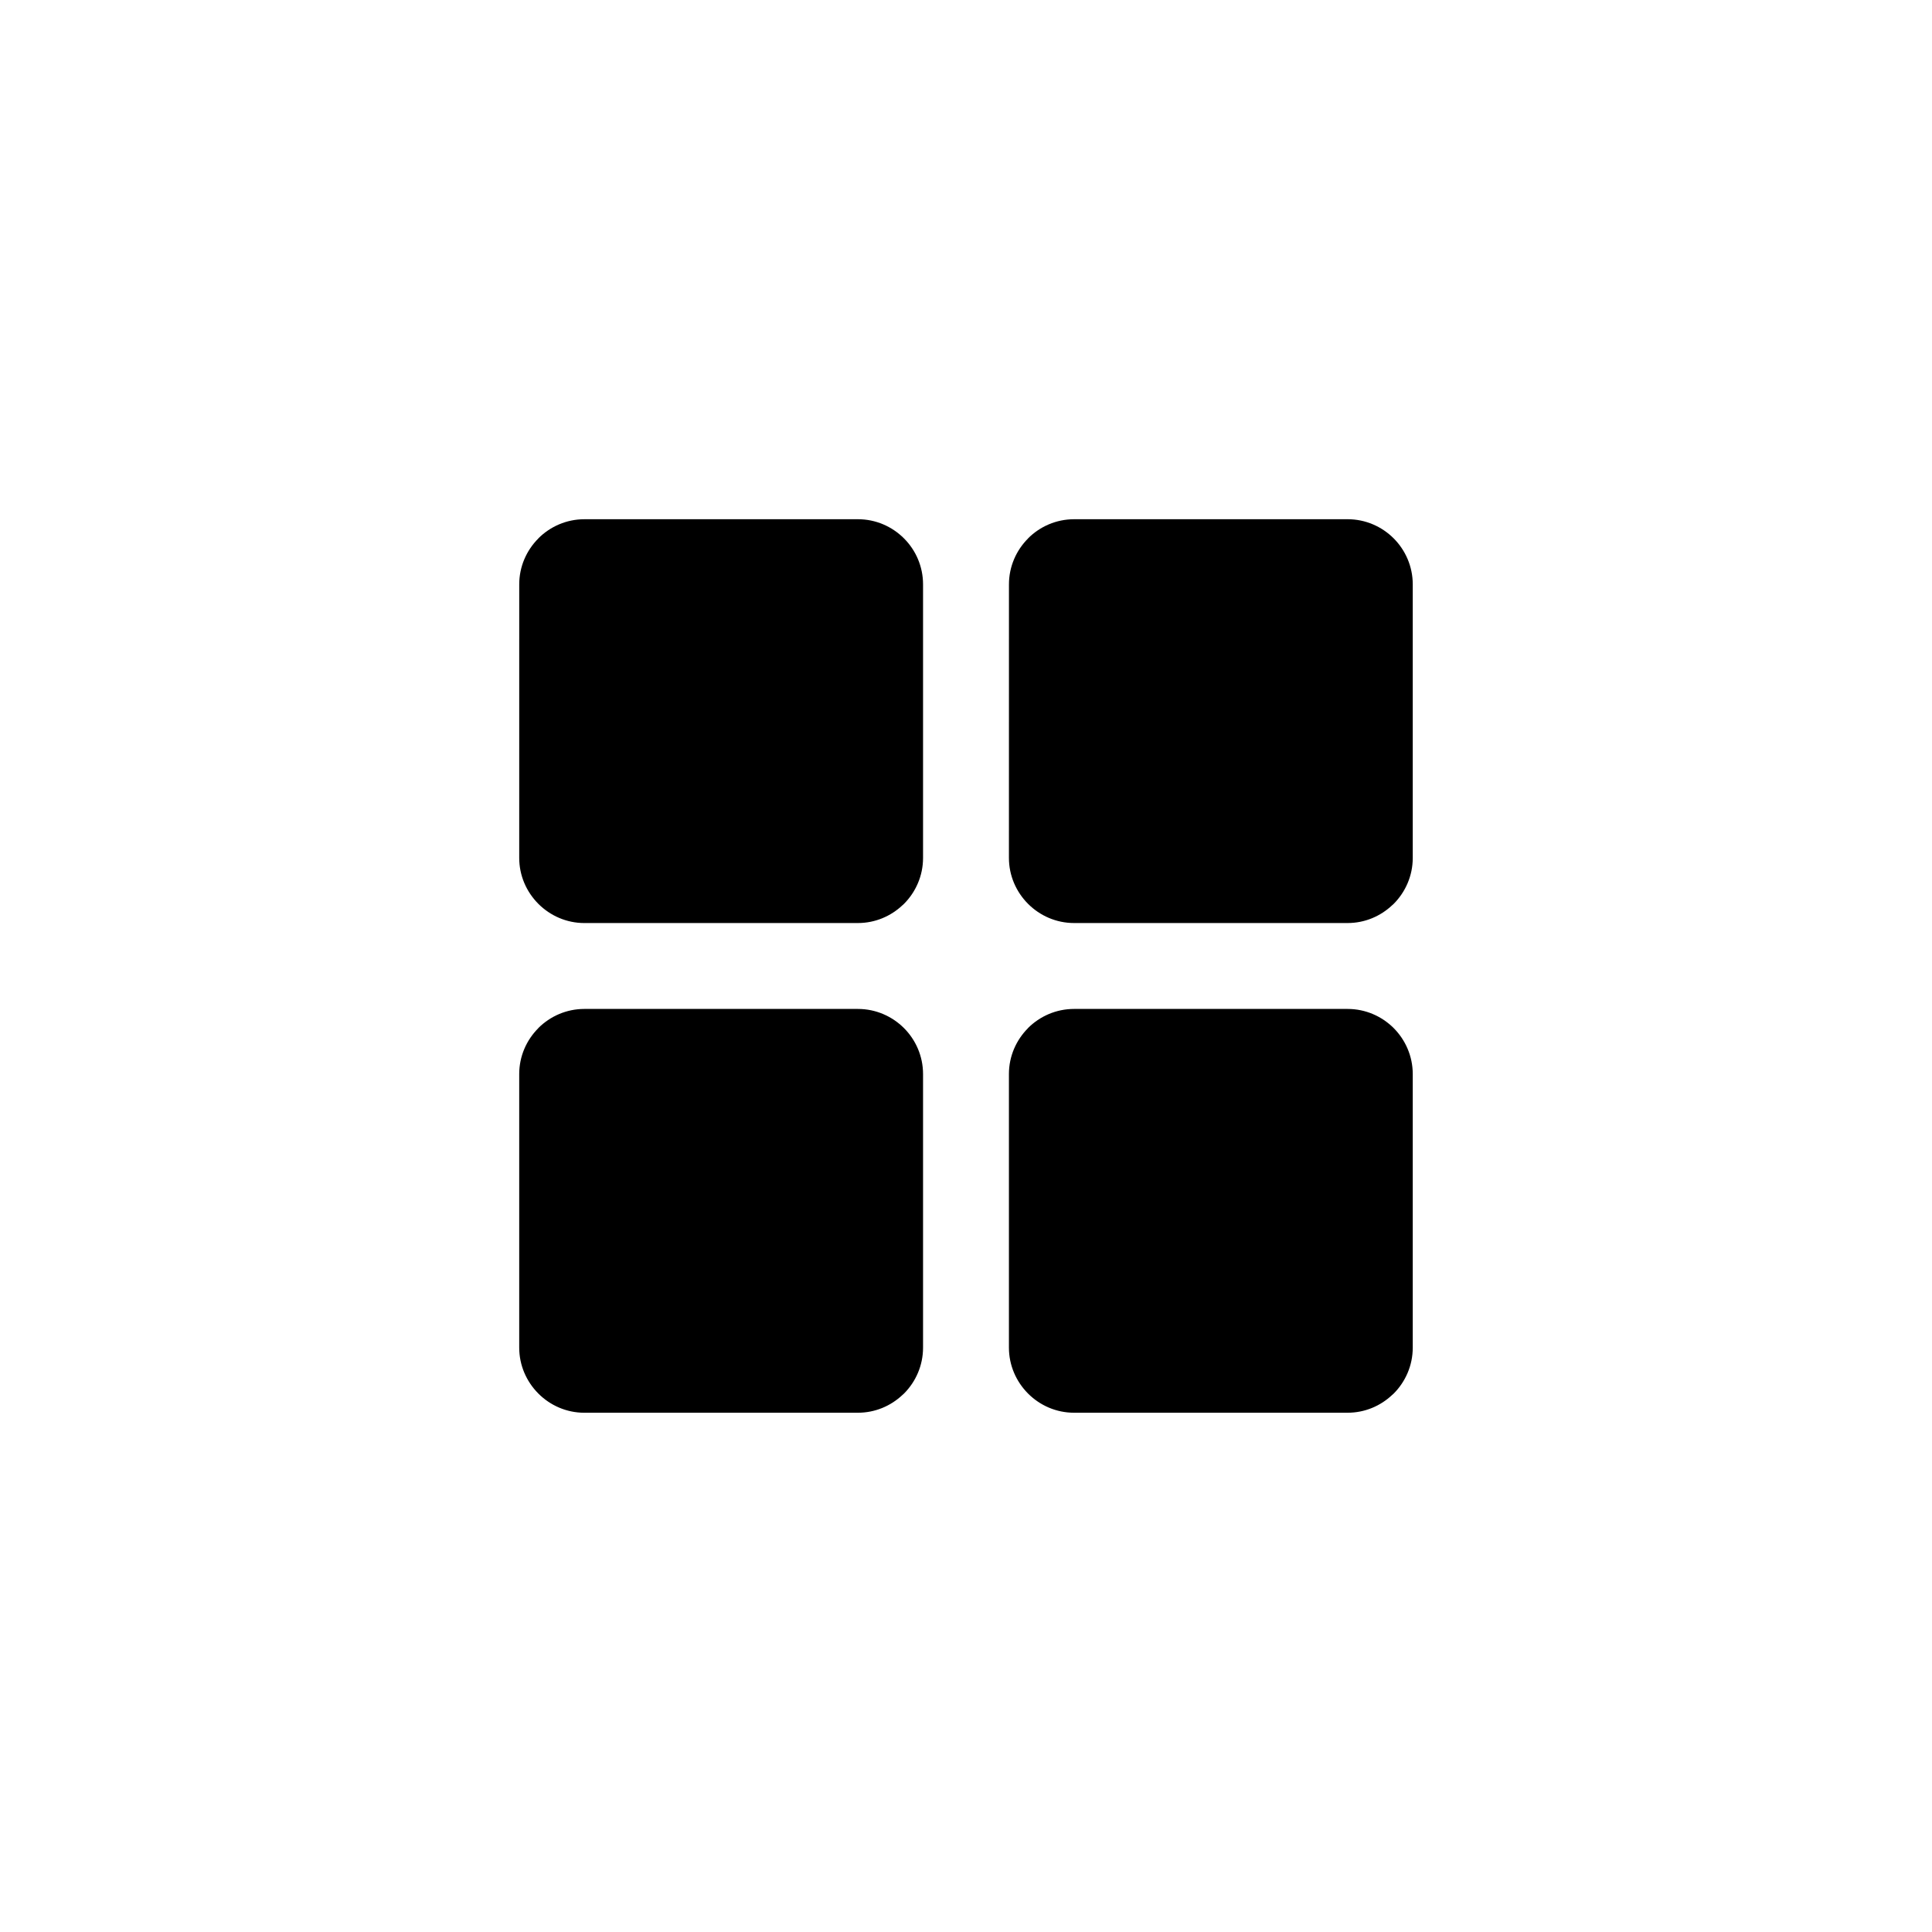
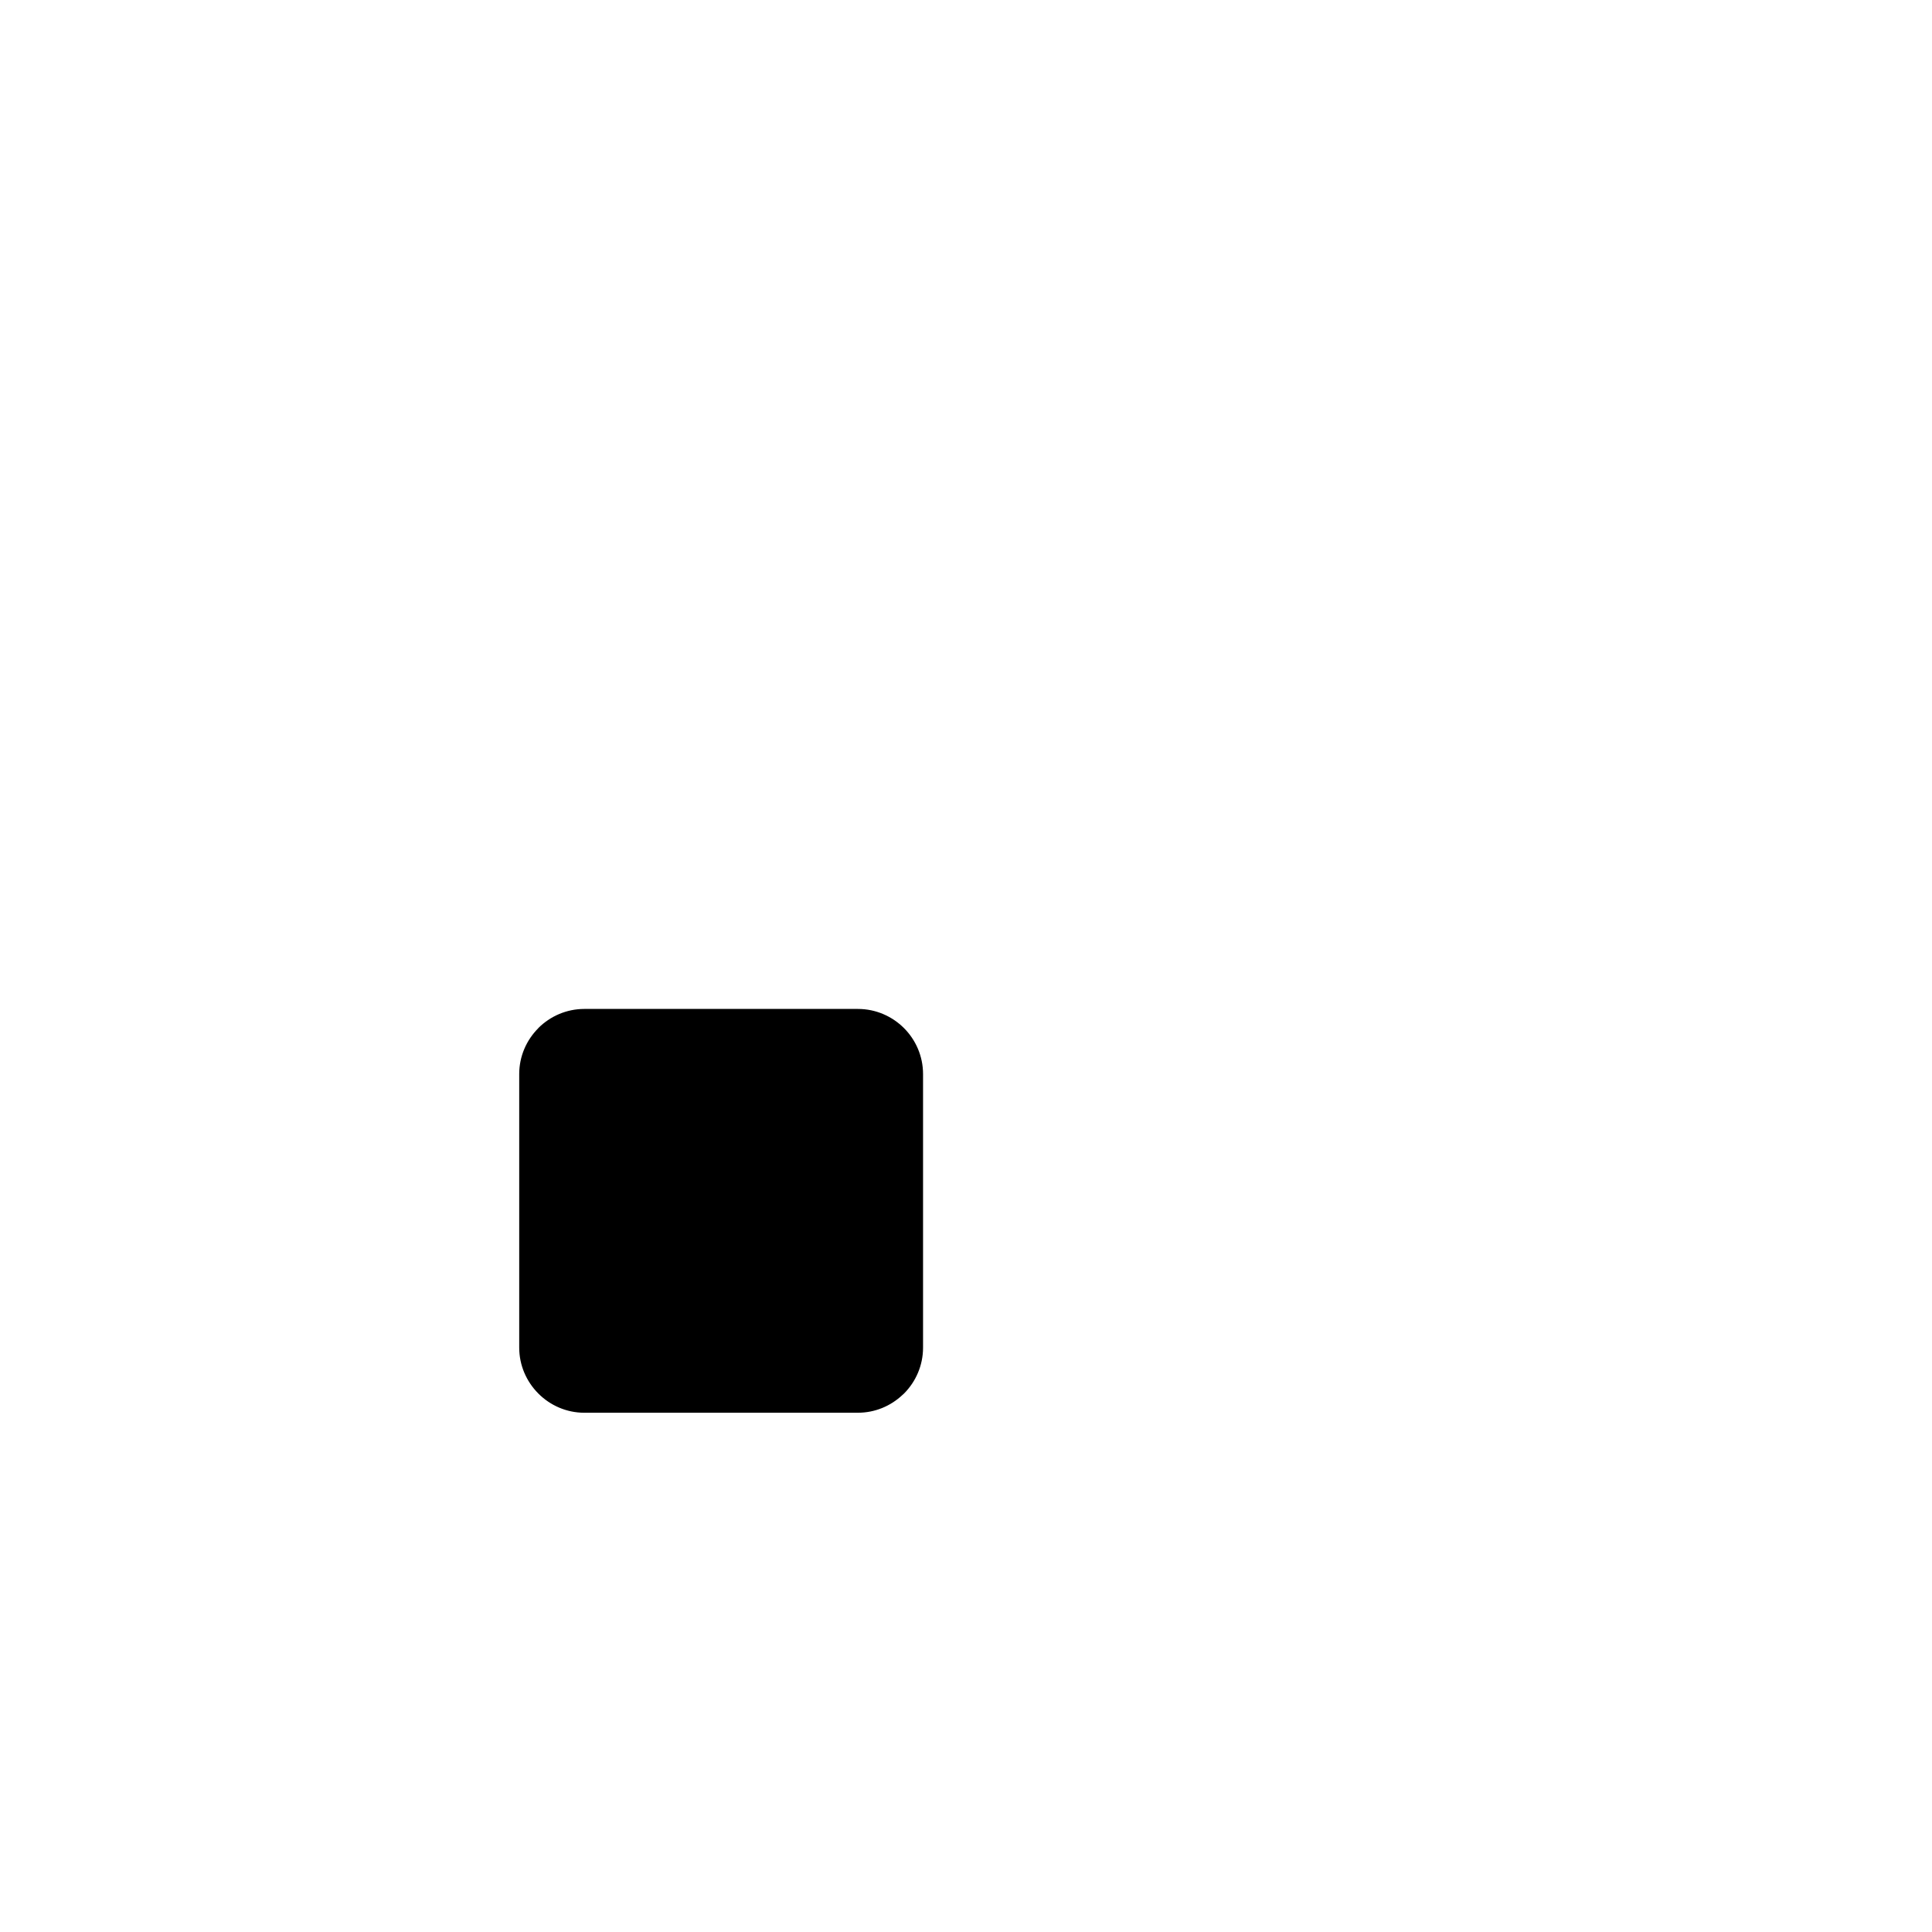
<svg xmlns="http://www.w3.org/2000/svg" fill="#000000" width="800px" height="800px" version="1.1" viewBox="144 144 512 512">
  <g fill-rule="evenodd">
    <path d="m298.86 411.38h72.504c4.75 0 9.062 1.949 12.188 5.062 3.125 3.125 5.066 7.445 5.066 12.191v72.5c0 4.75-1.945 9.07-5.066 12.191-0.121 0.121-0.25 0.242-0.387 0.348-3.098 2.922-7.262 4.715-11.801 4.715l-72.504 0.004c-4.727 0-9.027-1.934-12.168-5.062l-0.012-0.012-0.012-0.016-0.051-0.051c-3.098-3.133-5.019-7.422-5.019-12.117v-72.5c0-4.731 1.941-9.043 5.078-12.176l-0.012-0.016c3.133-3.117 7.449-5.062 12.195-5.062z" />
-     <path d="m298.86 281.6h72.504c4.75 0 9.062 1.945 12.188 5.066 3.125 3.113 5.066 7.445 5.066 12.188v72.504c0 4.746-1.945 9.062-5.066 12.188-0.121 0.121-0.25 0.242-0.387 0.352-3.098 2.918-7.262 4.715-11.801 4.715l-72.504 0.004c-4.727 0-9.027-1.941-12.168-5.066l-0.023-0.023-0.051-0.055c-3.098-3.129-5.019-7.418-5.019-12.113l0.004-72.5c0-4.727 1.941-9.043 5.078-12.176l-0.012-0.012c3.129-3.125 7.445-5.07 12.191-5.07z" />
-     <path d="m428.64 411.38h72.5c4.746 0 9.07 1.949 12.191 5.062 3.113 3.125 5.062 7.445 5.062 12.191v72.5c0 4.75-1.949 9.07-5.062 12.191-0.125 0.121-0.262 0.242-0.395 0.348-3.098 2.922-7.25 4.715-11.801 4.715h-72.5c-4.731 0-9.035-1.934-12.172-5.062l-0.012-0.012-0.012-0.016-0.051-0.051c-3.098-3.133-5.012-7.422-5.012-12.117v-72.5c0-4.731 1.941-9.043 5.074-12.176l-0.012-0.016c3.133-3.113 7.445-5.059 12.199-5.059z" />
-     <path d="m428.64 281.6h72.5c4.746 0 9.07 1.945 12.191 5.066 3.113 3.113 5.062 7.445 5.062 12.188v72.504c0 4.746-1.949 9.062-5.062 12.188-0.125 0.121-0.262 0.242-0.395 0.352-3.098 2.918-7.25 4.715-11.801 4.715h-72.5c-4.731 0-9.035-1.941-12.172-5.066l-0.023-0.023-0.051-0.055c-3.098-3.129-5.012-7.418-5.012-12.113l0.008-72.496c0-4.727 1.941-9.043 5.074-12.176l-0.012-0.012c3.125-3.125 7.438-5.07 12.191-5.07z" />
  </g>
</svg>